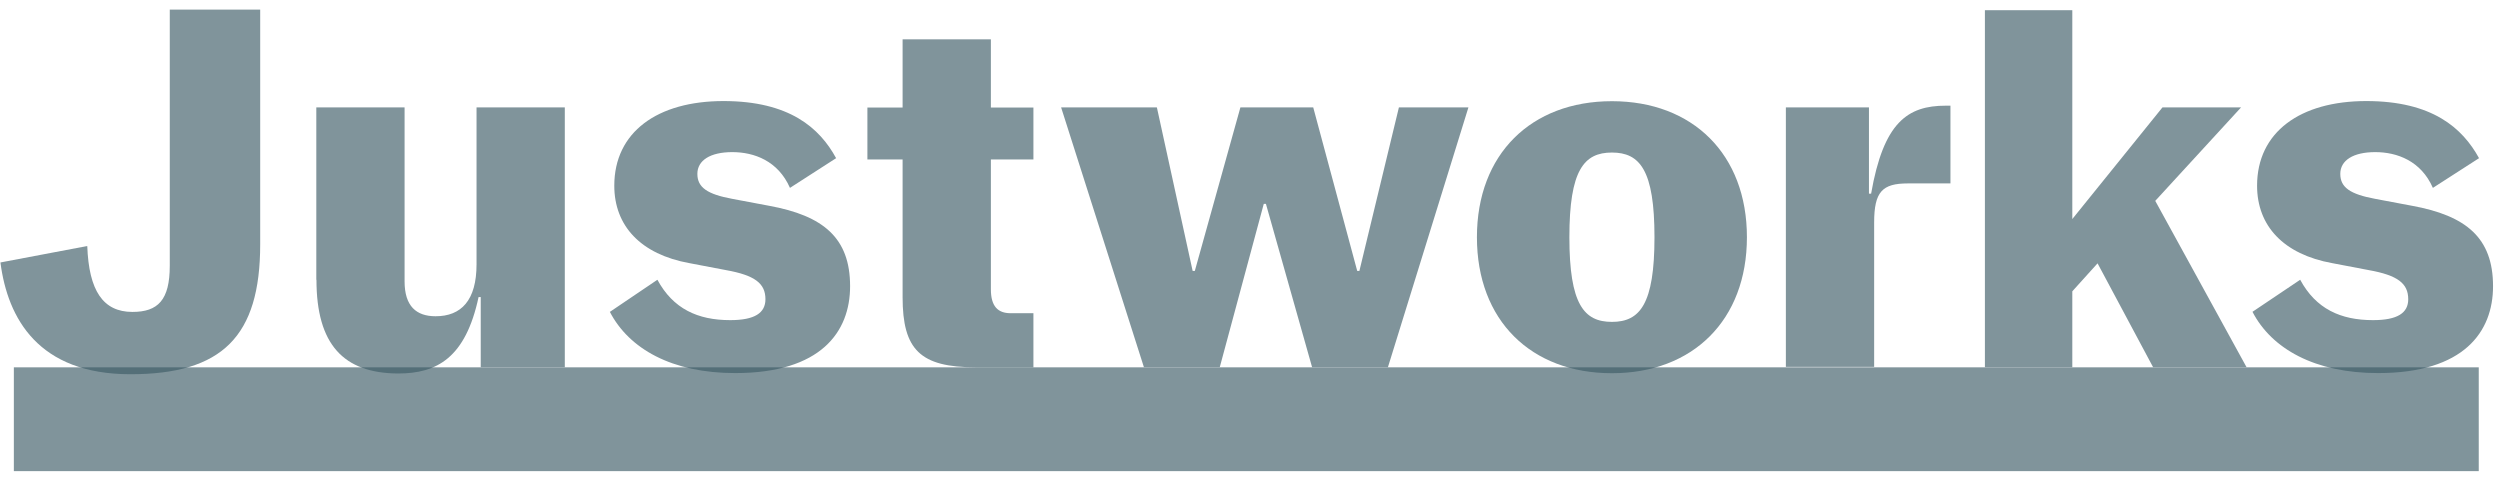
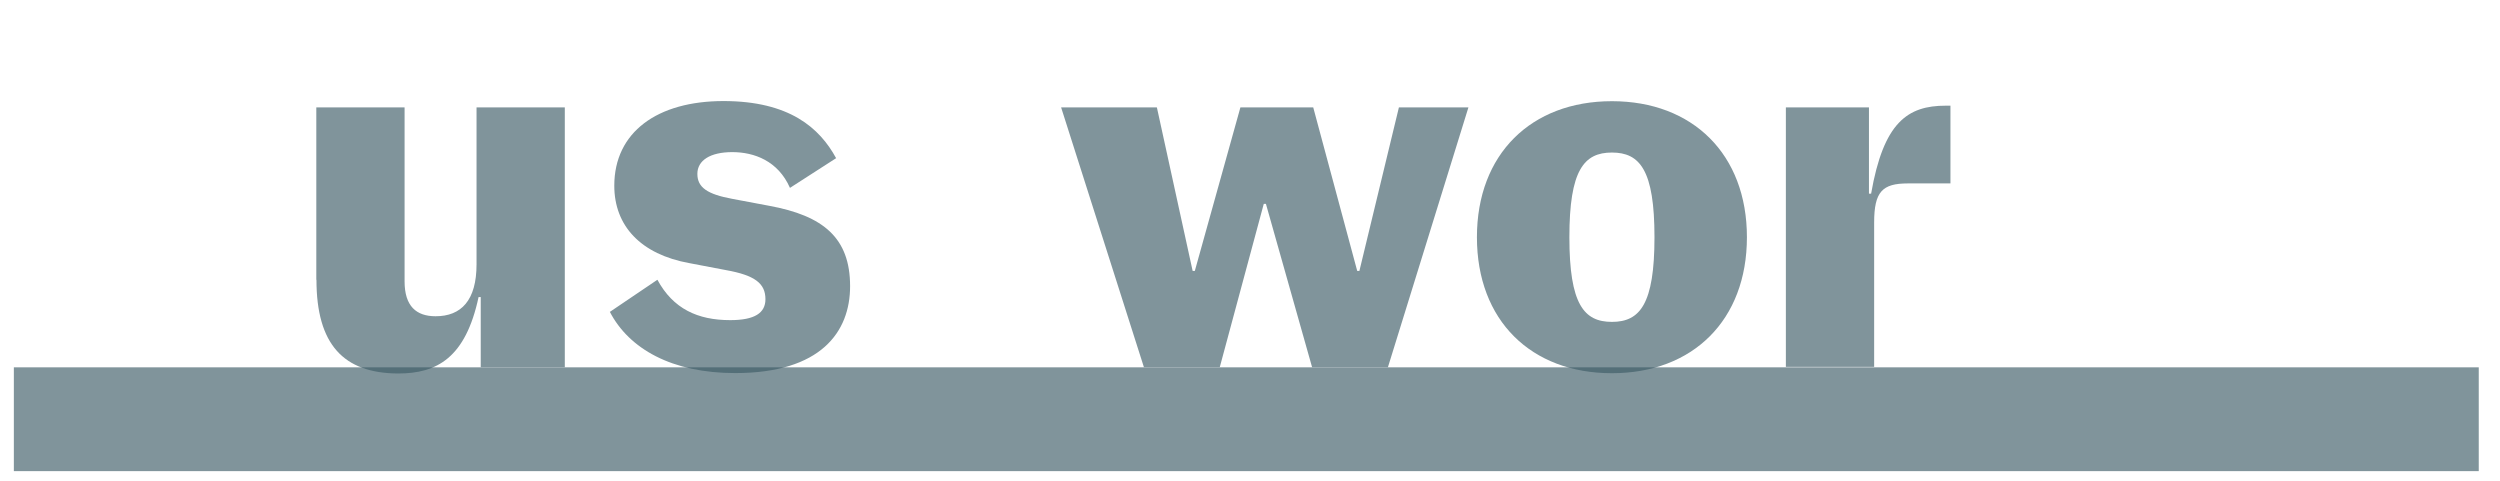
<svg xmlns="http://www.w3.org/2000/svg" width="130" height="25" viewBox="0 0 130 25" fill="none">
  <g clip-path="url(#clip0_2968_442)">
    <path d="M128.895 19.1H0.72V24.5H128.895V19.1Z" fill="#3D5B66" fill-opacity="0.65" />
-     <path d="M0.023 13.648L4.538 12.793C4.62 15.11 5.355 16.22 6.885 16.22C8.213 16.22 8.828 15.605 8.828 13.82V0.5H13.53V12.71C13.53 17.488 11.558 19.46 6.78 19.46C2.003 19.46 0.398 16.565 0.023 13.648Z" fill="#3D5B66" fill-opacity="0.65" />
    <path d="M16.448 14.547V5.585H21.038V14.63C21.038 15.928 21.653 16.445 22.651 16.445C23.978 16.445 24.78 15.627 24.78 13.745V5.585H29.37V19.093H24.998V15.447H24.886C24.21 18.605 22.726 19.422 20.701 19.422C17.858 19.407 16.456 17.907 16.456 14.547H16.448Z" fill="#3D5B66" fill-opacity="0.65" />
    <path d="M31.71 16.22L34.185 14.547C35.003 16.062 36.285 16.647 37.973 16.647C39.248 16.647 39.803 16.272 39.803 15.56C39.803 14.742 39.263 14.315 37.748 14.045L35.858 13.685C33.315 13.227 31.943 11.742 31.943 9.657C31.943 6.867 34.185 5.255 37.62 5.255C41.056 5.255 42.623 6.657 43.478 8.225L41.078 9.77C40.463 8.367 39.218 7.91 38.078 7.91C36.938 7.91 36.263 8.337 36.263 9.042C36.263 9.747 36.781 10.1 38.078 10.34L39.99 10.7C42.818 11.217 44.205 12.372 44.205 14.885C44.205 17.255 42.69 19.4 38.228 19.4C34.943 19.4 32.708 18.14 31.71 16.212V16.22Z" fill="#3D5B66" fill-opacity="0.65" />
-     <path d="M46.935 15.455V8.292H45.105V5.592H46.935V2.045H51.526V5.592H53.738V8.292H51.526V15.042C51.526 15.927 51.886 16.287 52.553 16.287H53.738V19.1H50.738C47.85 19.1 46.935 18.185 46.935 15.455Z" fill="#3D5B66" fill-opacity="0.65" />
    <path d="M55.185 5.585H60.158L62.018 14.09H62.13L64.501 5.585H68.288L70.576 14.09H70.688L72.743 5.585H76.358L72.173 19.093H68.228L65.828 10.602H65.716L63.428 19.093H59.483L55.178 5.585H55.185Z" fill="#3D5B66" fill-opacity="0.65" />
    <path d="M76.8 12.335C76.8 8.015 79.62 5.262 83.82 5.262C88.02 5.262 90.84 8.022 90.84 12.335C90.84 16.648 88.028 19.407 83.82 19.407C79.613 19.407 76.8 16.663 76.8 12.335ZM86.033 12.335C86.033 8.847 85.275 7.932 83.82 7.932C82.365 7.932 81.608 8.847 81.608 12.335C81.608 15.822 82.365 16.738 83.82 16.738C85.275 16.738 86.033 15.822 86.033 12.335Z" fill="#3D5B66" fill-opacity="0.65" />
    <path d="M92.865 5.585H97.186V10.07H97.298C97.943 6.365 99.188 5.495 101.183 5.495H101.423V9.538H99.21C97.883 9.538 97.456 9.965 97.456 11.57V19.078H92.865V5.585Z" fill="#3D5B66" fill-opacity="0.65" />
-     <path d="M109.073 13.693L107.76 15.148V19.093H103.215V0.53H107.76V11.39L112.448 5.585H116.535L112.073 10.445L116.82 19.093H111.96L109.073 13.693Z" fill="#3D5B66" fill-opacity="0.65" />
-     <path d="M117.12 16.22L119.61 14.547C120.428 16.062 121.71 16.647 123.398 16.647C124.673 16.647 125.228 16.272 125.228 15.56C125.228 14.742 124.688 14.315 123.173 14.045L121.283 13.685C118.74 13.227 117.368 11.742 117.368 9.657C117.368 6.867 119.61 5.255 123.045 5.255C126.48 5.255 128.048 6.657 128.91 8.225L126.51 9.77C125.895 8.367 124.65 7.91 123.51 7.91C122.37 7.91 121.695 8.337 121.695 9.042C121.695 9.747 122.213 10.1 123.51 10.34L125.423 10.7C128.25 11.217 129.638 12.372 129.638 14.885C129.638 17.255 128.123 19.4 123.66 19.4C120.375 19.4 118.125 18.14 117.128 16.212L117.12 16.22Z" fill="#3D5B66" fill-opacity="0.65" />
  </g>
  <defs>
    <clipPath id="clip0_2968_442">
      <rect width="129.75" height="24" fill="white" transform="translate(0.023 0.5)" />
    </clipPath>
  </defs>
</svg>